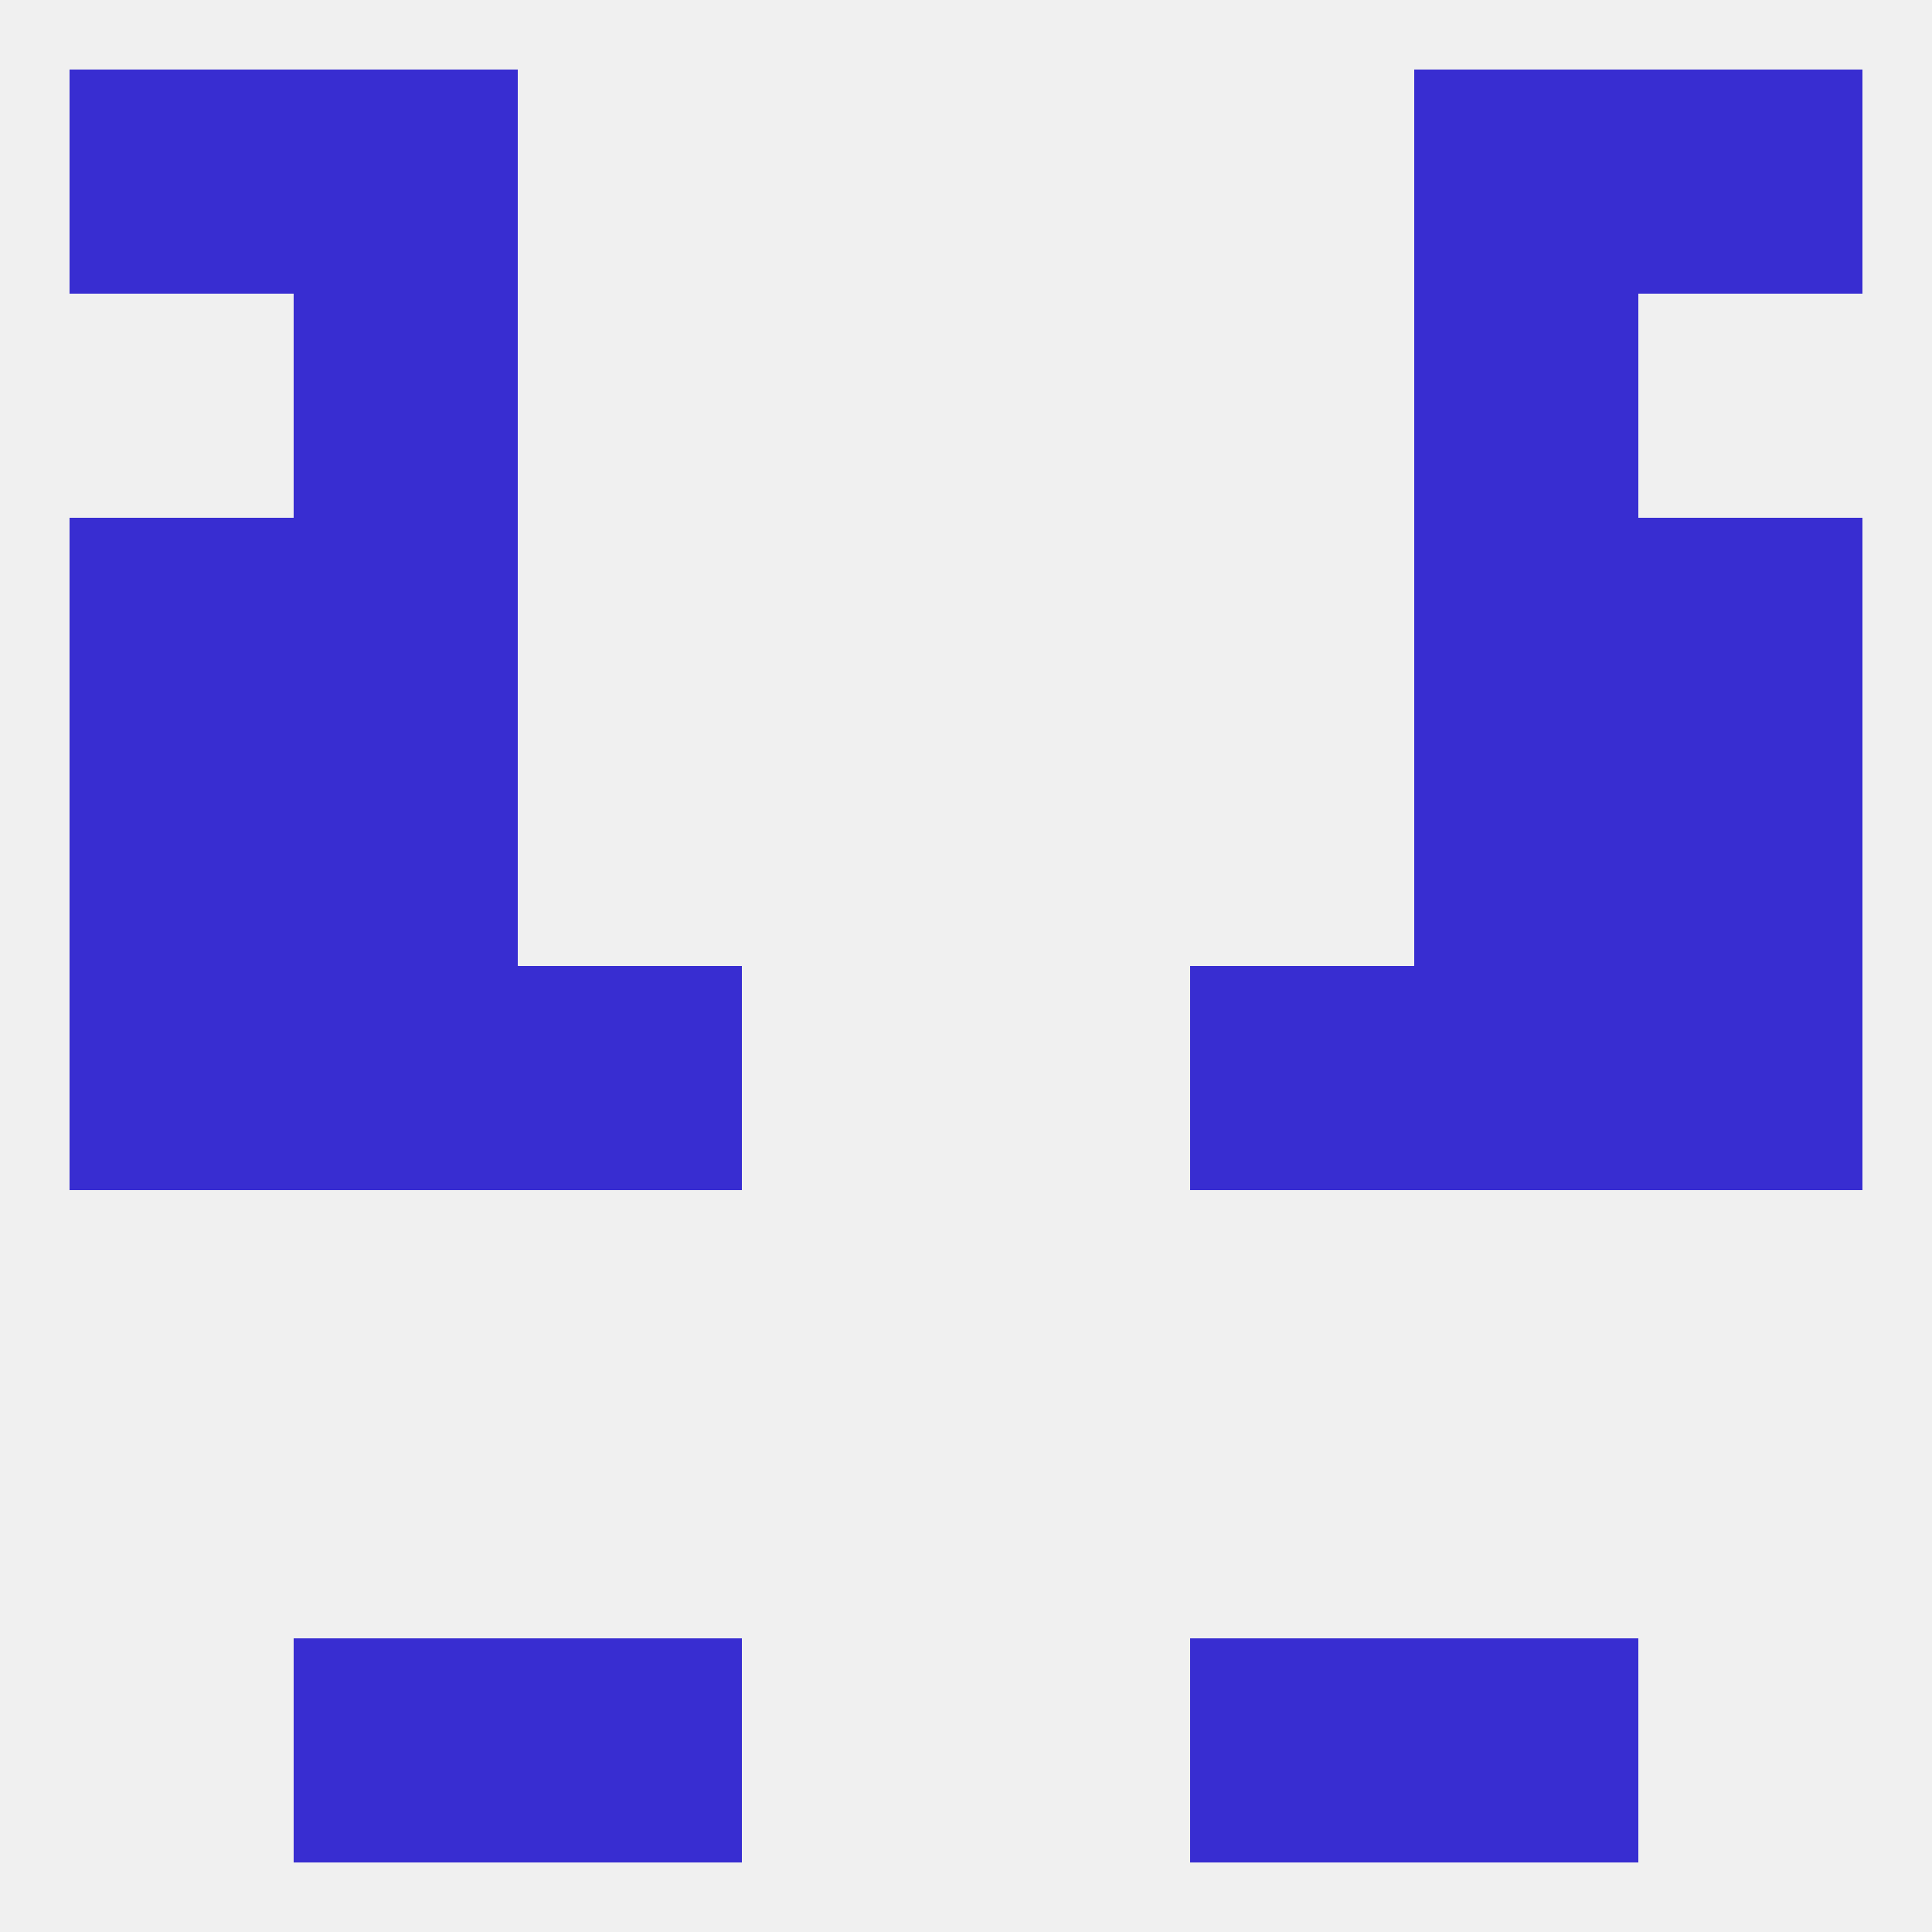
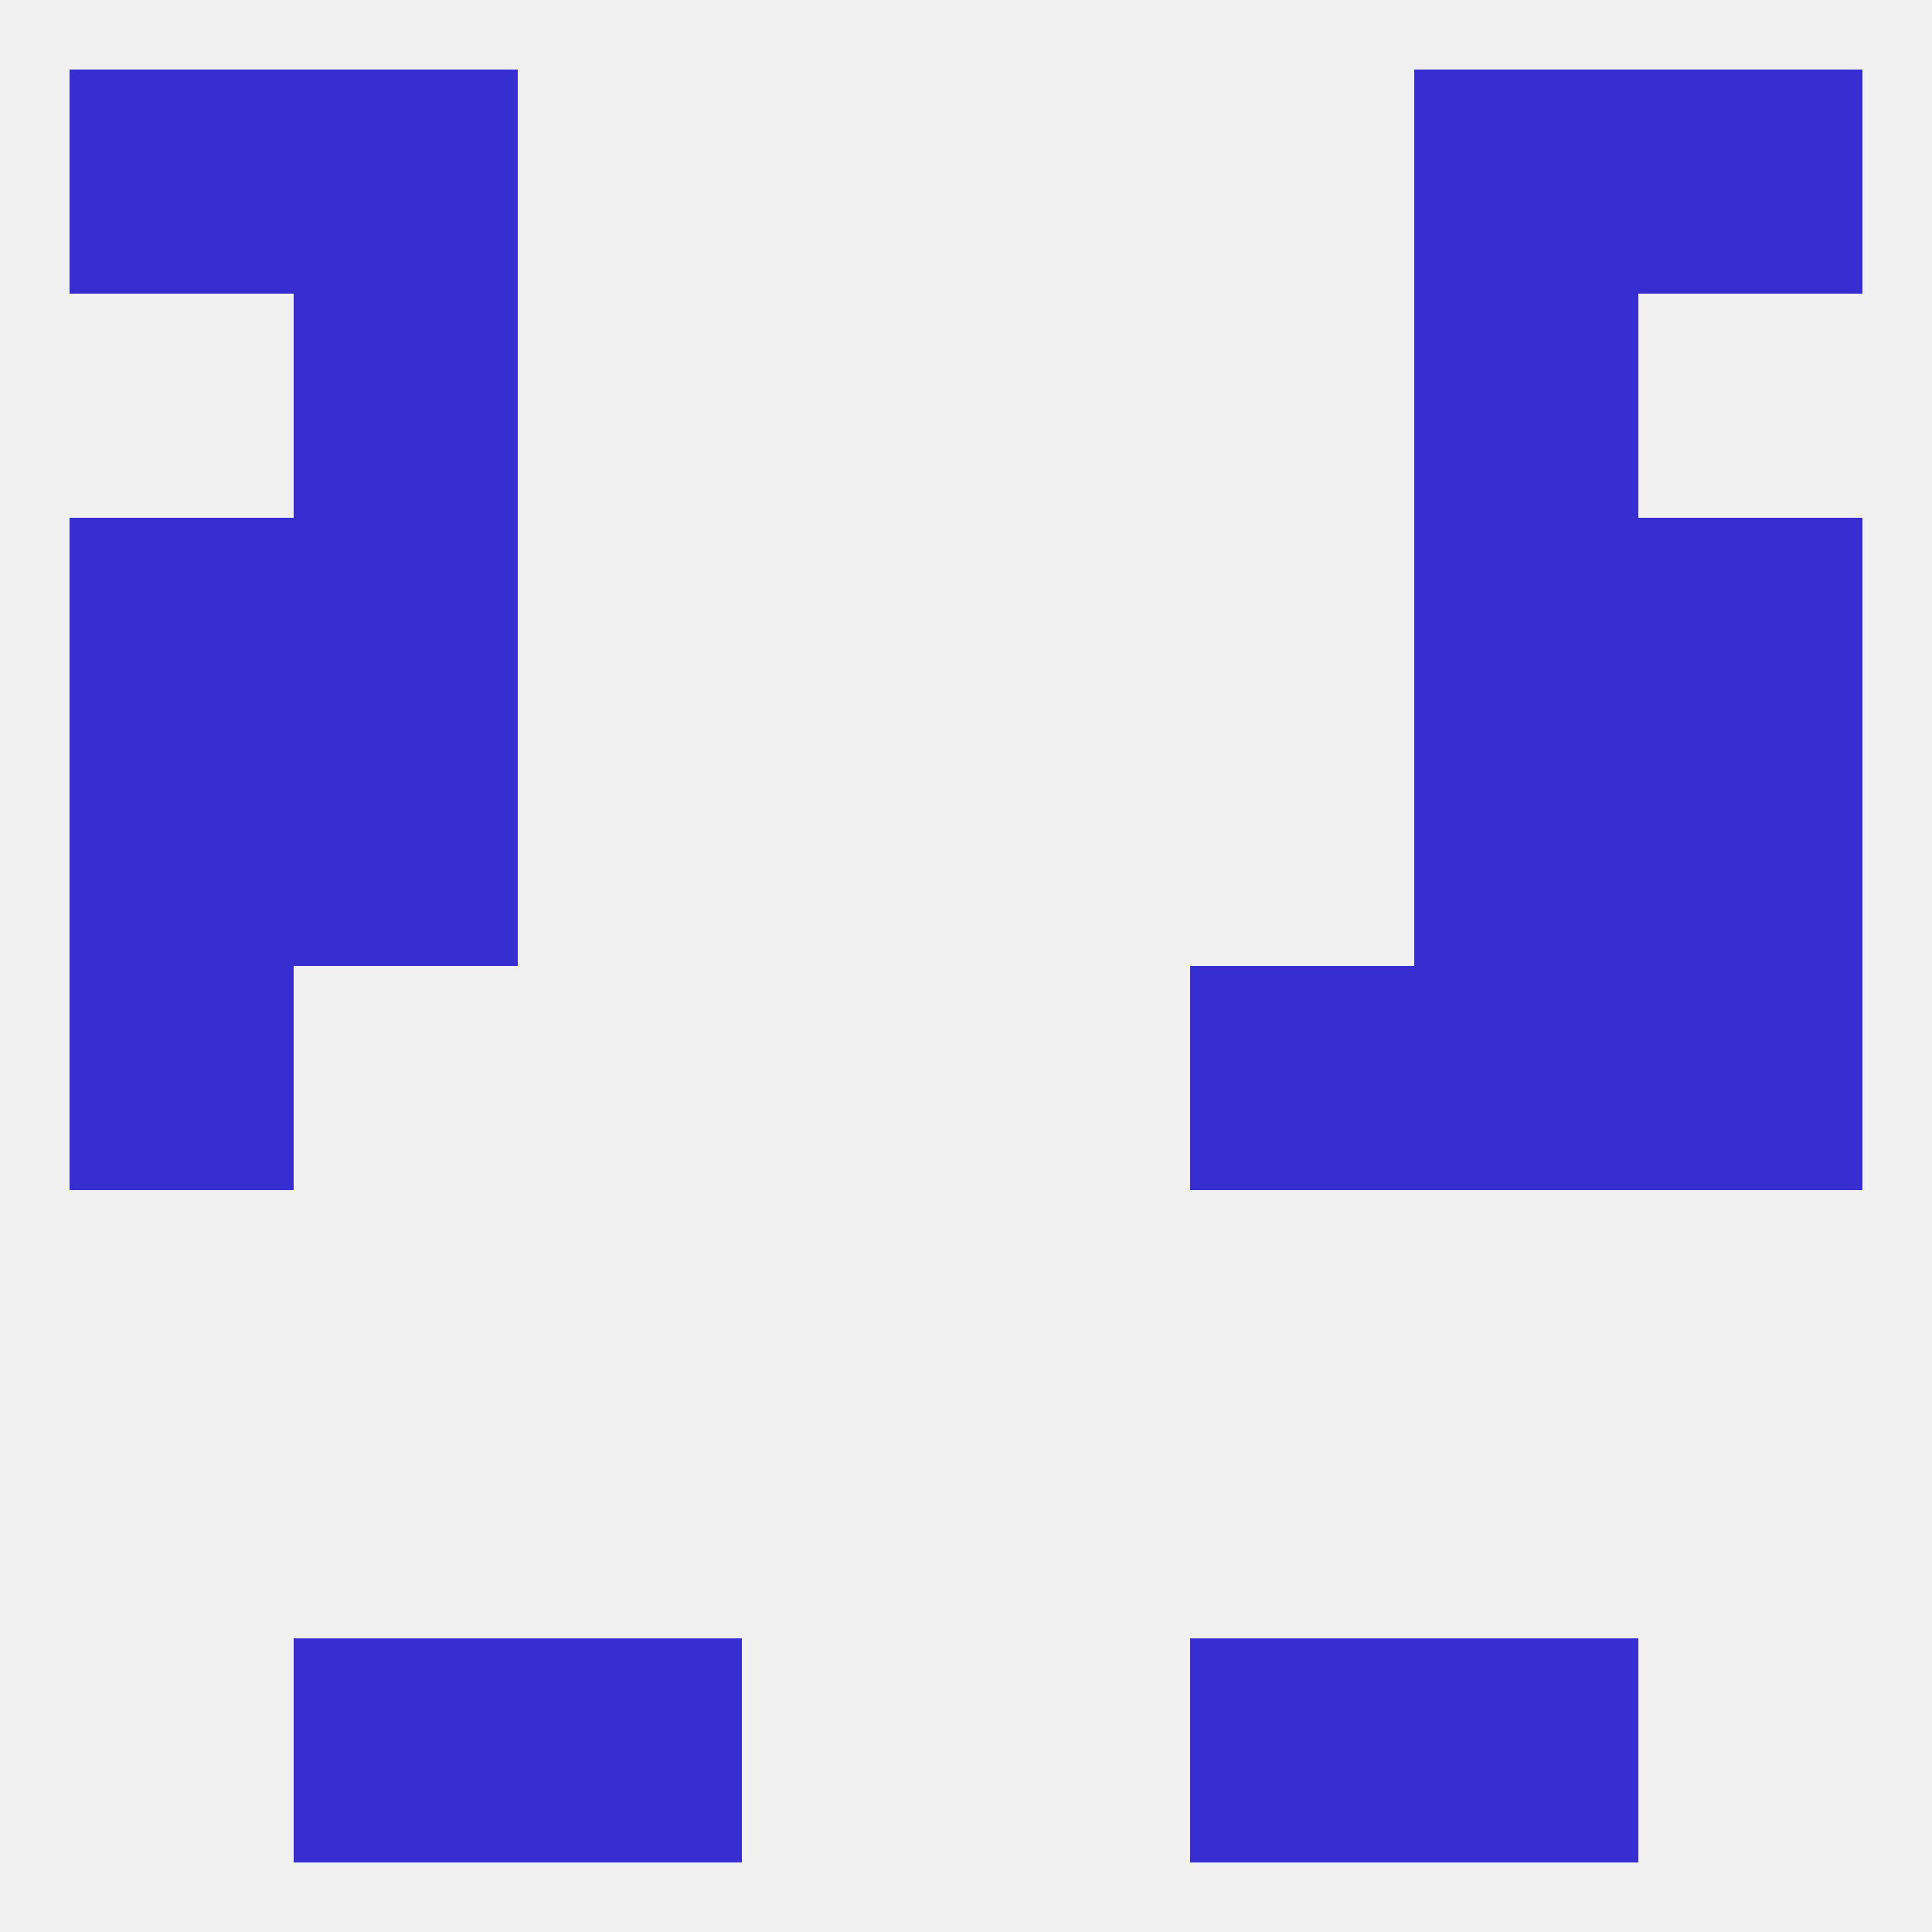
<svg xmlns="http://www.w3.org/2000/svg" version="1.1" baseprofile="full" width="250" height="250" viewBox="0 0 250 250">
  <rect width="100%" height="100%" fill="rgba(240,240,240,255)" />
  <rect x="38" y="38" width="29" height="29" fill="rgba(56,45,209,255)" />
  <rect x="183" y="38" width="29" height="29" fill="rgba(56,45,209,255)" />
  <rect x="212" y="9" width="29" height="29" fill="rgba(56,45,209,255)" />
  <rect x="38" y="9" width="29" height="29" fill="rgba(56,45,209,255)" />
  <rect x="183" y="9" width="29" height="29" fill="rgba(56,45,209,255)" />
  <rect x="9" y="9" width="29" height="29" fill="rgba(56,45,209,255)" />
  <rect x="154" y="212" width="29" height="29" fill="rgba(56,45,209,255)" />
  <rect x="38" y="212" width="29" height="29" fill="rgba(56,45,209,255)" />
  <rect x="183" y="212" width="29" height="29" fill="rgba(56,45,209,255)" />
  <rect x="67" y="212" width="29" height="29" fill="rgba(56,45,209,255)" />
  <rect x="9" y="125" width="29" height="29" fill="rgba(56,45,209,255)" />
  <rect x="212" y="125" width="29" height="29" fill="rgba(56,45,209,255)" />
-   <rect x="67" y="125" width="29" height="29" fill="rgba(56,45,209,255)" />
  <rect x="154" y="125" width="29" height="29" fill="rgba(56,45,209,255)" />
-   <rect x="38" y="125" width="29" height="29" fill="rgba(56,45,209,255)" />
  <rect x="183" y="125" width="29" height="29" fill="rgba(56,45,209,255)" />
  <rect x="38" y="96" width="29" height="29" fill="rgba(56,45,209,255)" />
  <rect x="183" y="96" width="29" height="29" fill="rgba(56,45,209,255)" />
  <rect x="9" y="96" width="29" height="29" fill="rgba(56,45,209,255)" />
  <rect x="212" y="96" width="29" height="29" fill="rgba(56,45,209,255)" />
  <rect x="9" y="67" width="29" height="29" fill="rgba(56,45,209,255)" />
  <rect x="212" y="67" width="29" height="29" fill="rgba(56,45,209,255)" />
  <rect x="38" y="67" width="29" height="29" fill="rgba(56,45,209,255)" />
  <rect x="183" y="67" width="29" height="29" fill="rgba(56,45,209,255)" />
</svg>